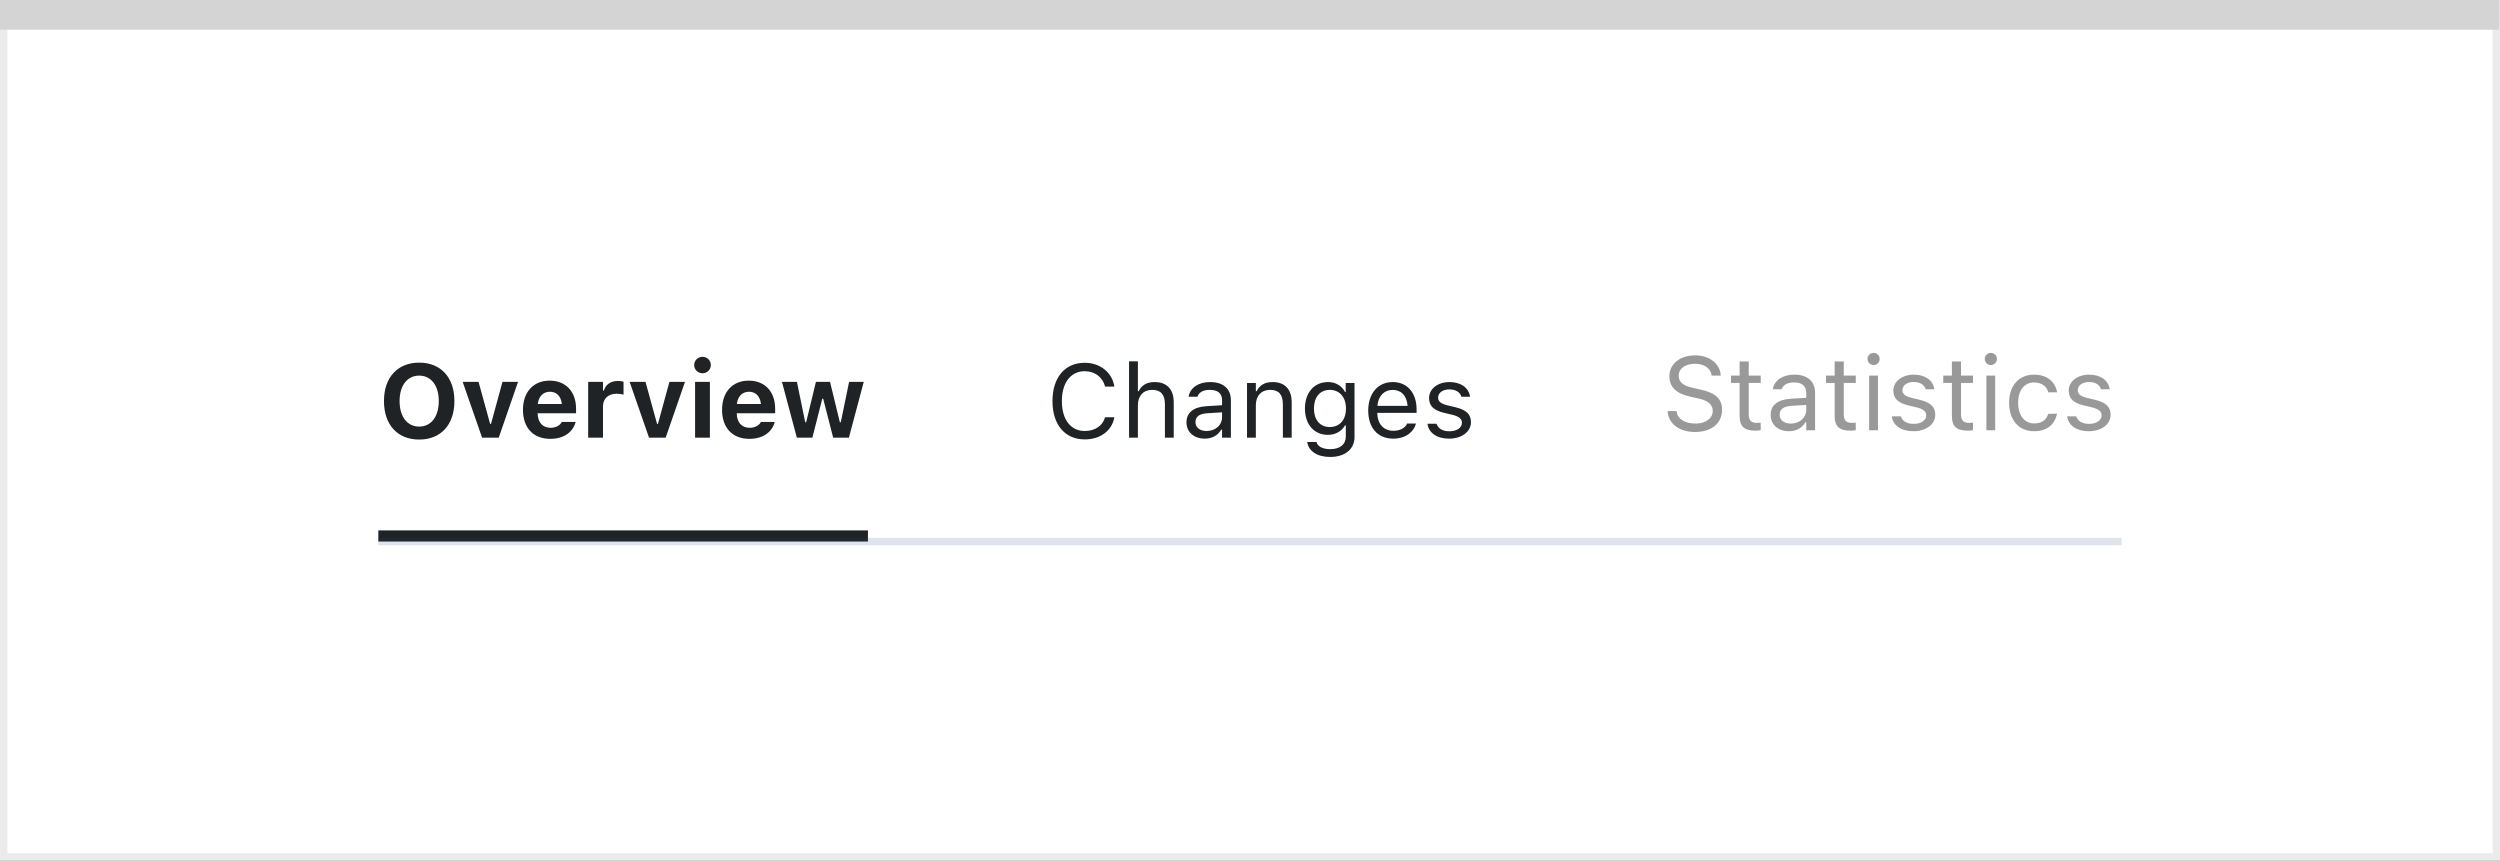
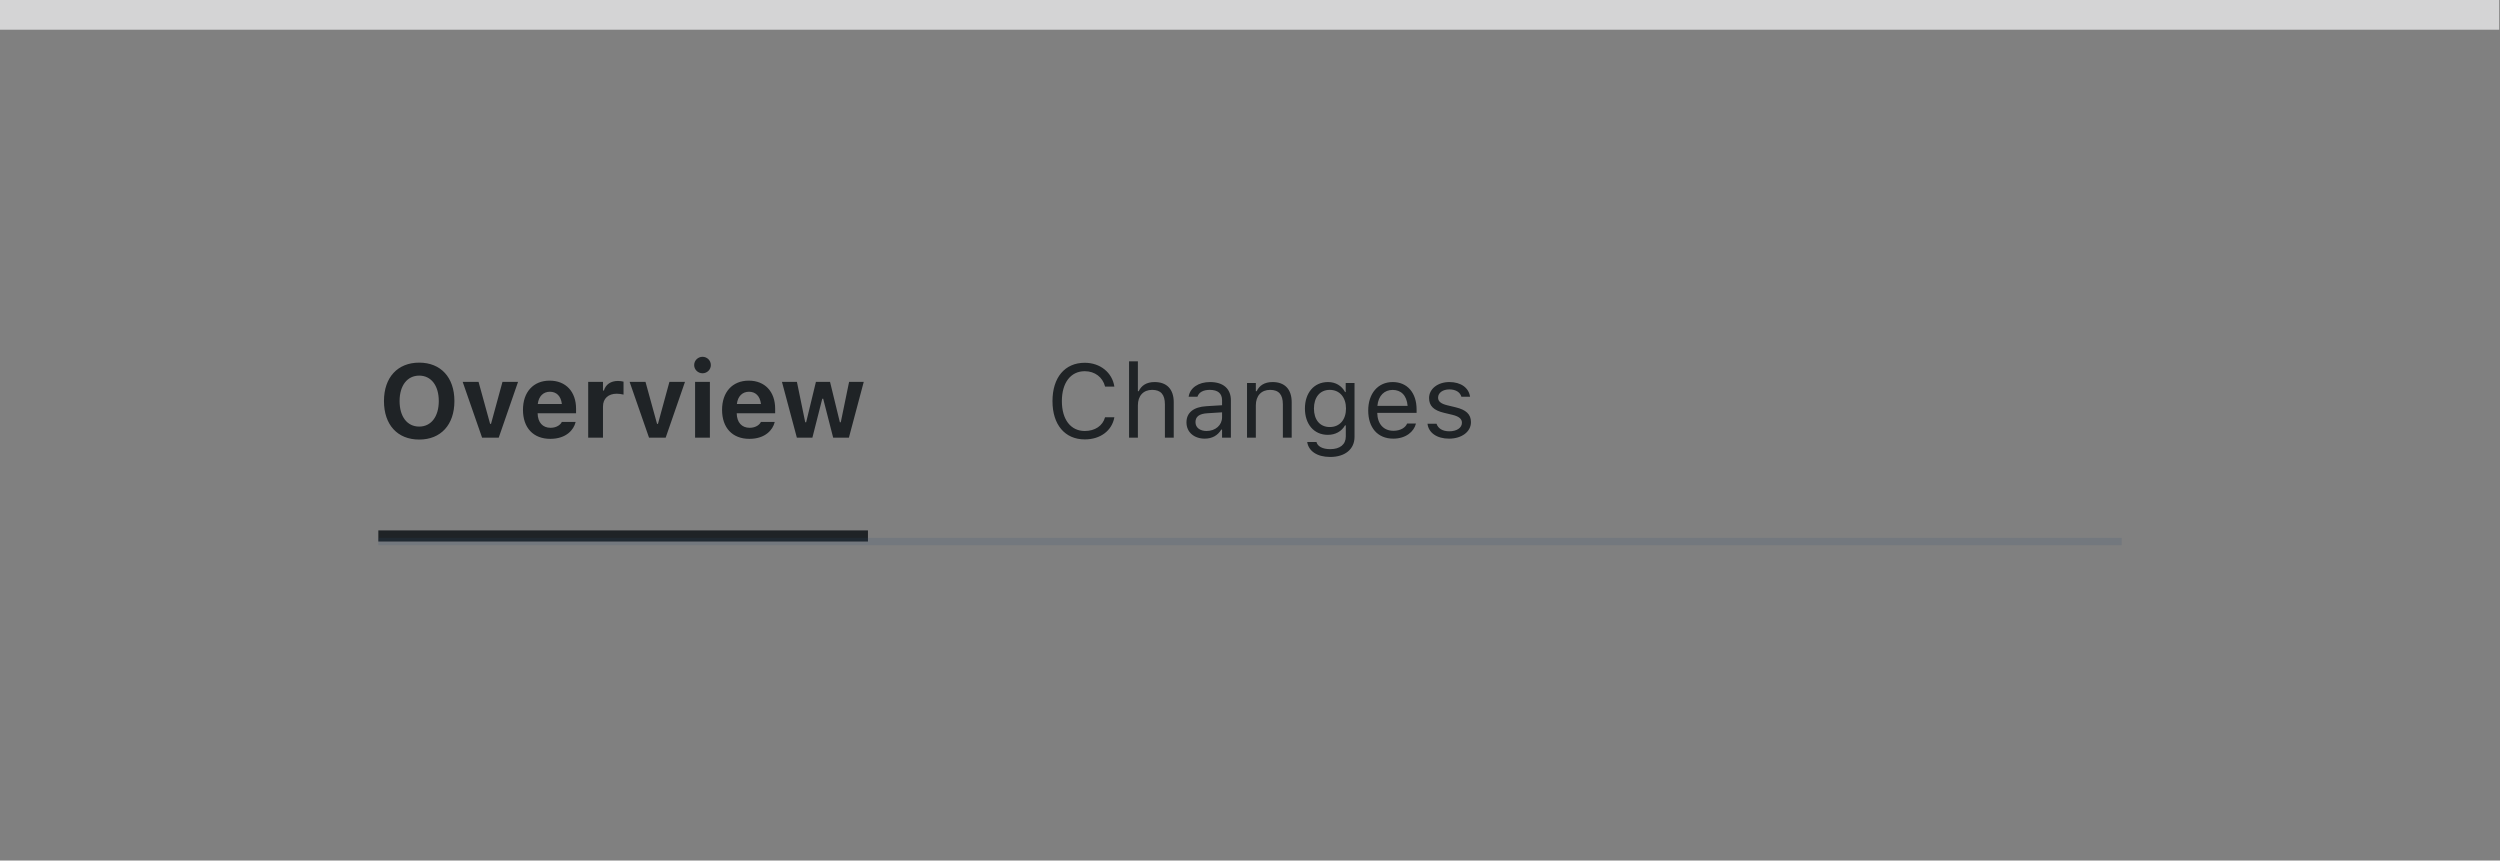
<svg xmlns="http://www.w3.org/2000/svg" width="337" height="116" viewBox="0 0 337 116" fill="none">
  <rect x="0" y="0" width="337" height="116" fill="#808080" stroke="none" />
-   <rect x="0.5" y="0.5" width="336" height="115" fill="white" stroke="#EBEBEB" />
  <path d="M0 0H336.893V4.005H0V0Z" fill="#D4D4D5" />
  <g clip-path="url(#clip0_1724_25611)">
    <path d="M56.51 59.253C59.422 59.253 61.254 57.257 61.254 54.071V54.058C61.254 50.872 59.415 48.883 56.51 48.883C53.605 48.883 51.759 50.865 51.759 54.058V54.071C51.759 57.257 53.577 59.253 56.51 59.253ZM56.51 57.503C54.883 57.503 53.864 56.156 53.864 54.071V54.058C53.864 51.966 54.903 50.633 56.51 50.633C58.109 50.633 59.148 51.966 59.148 54.058V54.071C59.148 56.156 58.116 57.503 56.51 57.503ZM64.986 59H67.228L69.833 51.474H67.734L66.189 57.134H66.066L64.508 51.474H62.368L64.986 59ZM74.174 59.157C76.375 59.157 77.346 57.886 77.578 56.942L77.592 56.874H75.732L75.712 56.915C75.575 57.202 75.09 57.667 74.215 57.667C73.155 57.667 72.492 56.949 72.472 55.712H77.653V55.09C77.653 52.813 76.286 51.31 74.092 51.31C71.897 51.31 70.496 52.848 70.496 55.24V55.247C70.496 57.66 71.884 59.157 74.174 59.157ZM74.126 52.807C74.994 52.807 75.616 53.367 75.739 54.461H72.492C72.615 53.395 73.258 52.807 74.126 52.807ZM79.287 59H81.283V54.789C81.283 53.723 82.001 53.073 83.136 53.073C83.443 53.073 83.751 53.121 84.052 53.19V51.446C83.853 51.392 83.573 51.351 83.307 51.351C82.329 51.351 81.645 51.829 81.406 52.643H81.283V51.474H79.287V59ZM87.49 59H89.732L92.337 51.474H90.238L88.693 57.134H88.57L87.012 51.474H84.872L87.49 59ZM94.702 50.318C95.317 50.318 95.823 49.826 95.823 49.211C95.823 48.589 95.317 48.097 94.702 48.097C94.087 48.097 93.574 48.589 93.574 49.211C93.574 49.826 94.087 50.318 94.702 50.318ZM93.697 59H95.693V51.474H93.697V59ZM101.012 59.157C103.213 59.157 104.184 57.886 104.416 56.942L104.43 56.874H102.57L102.55 56.915C102.413 57.202 101.928 57.667 101.053 57.667C99.993 57.667 99.33 56.949 99.31 55.712H104.491V55.09C104.491 52.813 103.124 51.31 100.93 51.31C98.735 51.31 97.334 52.848 97.334 55.24V55.247C97.334 57.66 98.722 59.157 101.012 59.157ZM100.964 52.807C101.832 52.807 102.454 53.367 102.577 54.461H99.33C99.453 53.395 100.096 52.807 100.964 52.807ZM107.417 59H109.509L110.842 53.75H110.965L112.312 59H114.431L116.434 51.474H114.458L113.337 56.922H113.214L111.888 51.474H109.987L108.668 56.922H108.545L107.424 51.474H105.407L107.417 59Z" fill="#1F2326" />
    <line x1="51" y1="72.5" x2="117" y2="72.5" stroke="#1F2326" stroke-width="2" />
  </g>
  <g clip-path="url(#clip1_1724_25611)">
    <path d="M146.229 59.232C148.328 59.232 149.887 58.063 150.215 56.259V56.245H148.971L148.957 56.259C148.649 57.394 147.604 58.098 146.229 58.098C144.329 58.098 143.14 56.546 143.14 54.078V54.065C143.14 51.597 144.329 50.038 146.223 50.038C147.583 50.038 148.636 50.838 148.964 52.102L148.971 52.116H150.208L150.215 52.102C149.921 50.209 148.301 48.903 146.223 48.903C143.543 48.903 141.875 50.886 141.875 54.065V54.078C141.875 57.25 143.55 59.232 146.229 59.232ZM152.197 59H153.387V54.639C153.387 53.347 154.132 52.554 155.308 52.554C156.483 52.554 157.03 53.19 157.03 54.516V59H158.22V54.228C158.22 52.478 157.297 51.501 155.643 51.501C154.556 51.501 153.865 51.959 153.496 52.738H153.387V48.705H152.197V59ZM162.396 59.13C163.388 59.13 164.16 58.699 164.625 57.913H164.734V59H165.924V53.955C165.924 52.424 164.919 51.501 163.121 51.501C161.549 51.501 160.428 52.28 160.236 53.435L160.229 53.477H161.419L161.426 53.456C161.617 52.882 162.198 52.554 163.08 52.554C164.181 52.554 164.734 53.046 164.734 53.955V54.625L162.622 54.755C160.906 54.857 159.936 55.616 159.936 56.929V56.942C159.936 58.282 160.995 59.13 162.396 59.13ZM161.152 56.915V56.901C161.152 56.17 161.645 55.773 162.766 55.705L164.734 55.582V56.252C164.734 57.305 163.853 58.098 162.643 58.098C161.788 58.098 161.152 57.66 161.152 56.915ZM168.098 59H169.287V54.639C169.287 53.347 170.032 52.554 171.208 52.554C172.384 52.554 172.931 53.19 172.931 54.516V59H174.12V54.228C174.12 52.478 173.197 51.501 171.543 51.501C170.456 51.501 169.766 51.959 169.396 52.738H169.287V51.631H168.098V59ZM179.309 61.598C181.318 61.598 182.59 60.545 182.59 58.898V51.631H181.4V52.848H181.318C180.867 52.014 180.061 51.501 179.021 51.501C177.094 51.501 175.904 52.998 175.904 55.062V55.076C175.904 57.141 177.087 58.617 178.994 58.617C180.006 58.617 180.84 58.159 181.305 57.346H181.414V58.836C181.414 59.923 180.628 60.545 179.309 60.545C178.249 60.545 177.593 60.148 177.463 59.588L177.456 59.581H176.226L176.212 59.588C176.396 60.798 177.531 61.598 179.309 61.598ZM179.254 57.565C177.887 57.565 177.121 56.539 177.121 55.076V55.062C177.121 53.6 177.887 52.554 179.254 52.554C180.614 52.554 181.441 53.6 181.441 55.062V55.076C181.441 56.539 180.621 57.565 179.254 57.565ZM187.812 59.13C189.549 59.13 190.602 58.145 190.854 57.148L190.868 57.093H189.679L189.651 57.154C189.453 57.599 188.838 58.07 187.84 58.07C186.527 58.07 185.687 57.182 185.652 55.657H190.957V55.192C190.957 52.991 189.74 51.501 187.737 51.501C185.734 51.501 184.436 53.06 184.436 55.336V55.343C184.436 57.653 185.707 59.13 187.812 59.13ZM187.73 52.56C188.817 52.56 189.624 53.251 189.747 54.707H185.673C185.803 53.306 186.637 52.56 187.73 52.56ZM195.332 59.13C197.007 59.13 198.285 58.221 198.285 56.908V56.895C198.285 55.842 197.615 55.24 196.228 54.905L195.093 54.632C194.225 54.42 193.855 54.105 193.855 53.606V53.593C193.855 52.943 194.498 52.492 195.373 52.492C196.262 52.492 196.836 52.895 196.993 53.477H198.162C197.998 52.273 196.925 51.501 195.38 51.501C193.814 51.501 192.639 52.424 192.639 53.648V53.654C192.639 54.714 193.261 55.315 194.642 55.644L195.783 55.917C196.692 56.136 197.068 56.484 197.068 56.983V56.997C197.068 57.667 196.364 58.139 195.373 58.139C194.43 58.139 193.842 57.735 193.644 57.12H192.427C192.563 58.337 193.691 59.13 195.332 59.13Z" fill="#1F2326" />
  </g>
  <g clip-path="url(#clip2_1724_25611)">
    <g clip-path="url(#clip3_1724_25611)">
      <path d="M228.491 58.232C230.692 58.232 232.135 57.084 232.135 55.238V55.231C232.135 53.81 231.321 52.982 229.264 52.524L228.17 52.278C226.83 51.984 226.29 51.451 226.29 50.665V50.658C226.29 49.626 227.24 49.045 228.471 49.038C229.756 49.031 230.576 49.674 230.713 50.542L230.727 50.631H231.957L231.95 50.535C231.848 49.065 230.474 47.903 228.505 47.903C226.468 47.903 225.039 49.059 225.032 50.692V50.699C225.032 52.128 225.887 53.037 227.862 53.475L228.956 53.714C230.31 54.015 230.877 54.575 230.877 55.395V55.402C230.877 56.407 229.899 57.098 228.56 57.098C227.138 57.098 226.112 56.476 226.023 55.491L226.017 55.416H224.786L224.793 55.491C224.937 57.098 226.331 58.232 228.491 58.232ZM236.653 58.055C236.886 58.055 237.111 58.027 237.344 57.986V56.975C237.125 56.995 237.009 57.002 236.797 57.002C236.031 57.002 235.73 56.653 235.73 55.785V51.615H237.344V50.631H235.73V48.724H234.5V50.631H233.338V51.615H234.5V56.086C234.5 57.494 235.136 58.055 236.653 58.055ZM241.145 58.13C242.136 58.13 242.908 57.699 243.373 56.913H243.482V58H244.672V52.955C244.672 51.424 243.667 50.501 241.869 50.501C240.297 50.501 239.176 51.28 238.984 52.435L238.978 52.477H240.167L240.174 52.456C240.365 51.882 240.946 51.554 241.828 51.554C242.929 51.554 243.482 52.046 243.482 52.955V53.625L241.37 53.755C239.654 53.857 238.684 54.616 238.684 55.929V55.942C238.684 57.282 239.743 58.13 241.145 58.13ZM239.9 55.915V55.901C239.9 55.17 240.393 54.773 241.514 54.705L243.482 54.582V55.252C243.482 56.305 242.601 57.098 241.391 57.098C240.536 57.098 239.9 56.66 239.9 55.915ZM249.464 58.055C249.696 58.055 249.922 58.027 250.154 57.986V56.975C249.936 56.995 249.819 57.002 249.607 57.002C248.842 57.002 248.541 56.653 248.541 55.785V51.615H250.154V50.631H248.541V48.724H247.311V50.631H246.148V51.615H247.311V56.086C247.311 57.494 247.946 58.055 249.464 58.055ZM252.561 49.209C253.012 49.209 253.381 48.84 253.381 48.389C253.381 47.938 253.012 47.568 252.561 47.568C252.109 47.568 251.74 47.938 251.74 48.389C251.74 48.84 252.109 49.209 252.561 49.209ZM251.959 58H253.148V50.631H251.959V58ZM257.92 58.13C259.595 58.13 260.873 57.221 260.873 55.908V55.895C260.873 54.842 260.203 54.24 258.815 53.905L257.681 53.632C256.812 53.42 256.443 53.105 256.443 52.606V52.593C256.443 51.943 257.086 51.492 257.961 51.492C258.85 51.492 259.424 51.895 259.581 52.477H260.75C260.586 51.273 259.513 50.501 257.968 50.501C256.402 50.501 255.227 51.424 255.227 52.648V52.654C255.227 53.714 255.849 54.315 257.229 54.644L258.371 54.917C259.28 55.136 259.656 55.484 259.656 55.983V55.997C259.656 56.667 258.952 57.139 257.961 57.139C257.018 57.139 256.43 56.735 256.231 56.12H255.015C255.151 57.337 256.279 58.13 257.92 58.13ZM265.269 58.055C265.501 58.055 265.727 58.027 265.959 57.986V56.975C265.74 56.995 265.624 57.002 265.412 57.002C264.646 57.002 264.346 56.653 264.346 55.785V51.615H265.959V50.631H264.346V48.724H263.115V50.631H261.953V51.615H263.115V56.086C263.115 57.494 263.751 58.055 265.269 58.055ZM268.365 49.209C268.816 49.209 269.186 48.84 269.186 48.389C269.186 47.938 268.816 47.568 268.365 47.568C267.914 47.568 267.545 47.938 267.545 48.389C267.545 48.84 267.914 49.209 268.365 49.209ZM267.764 58H268.953V50.631H267.764V58ZM274.21 58.13C275.98 58.13 276.972 57.18 277.272 55.847L277.286 55.772L276.11 55.778L276.097 55.819C275.823 56.64 275.194 57.077 274.203 57.077C272.891 57.077 272.043 55.99 272.043 54.295V54.281C272.043 52.62 272.877 51.554 274.203 51.554C275.263 51.554 275.919 52.142 276.104 52.866L276.11 52.887H277.293L277.286 52.846C277.067 51.533 275.994 50.501 274.203 50.501C272.139 50.501 270.826 51.991 270.826 54.281V54.295C270.826 56.633 272.146 58.13 274.21 58.13ZM281.559 58.13C283.233 58.13 284.512 57.221 284.512 55.908V55.895C284.512 54.842 283.842 54.24 282.454 53.905L281.319 53.632C280.451 53.42 280.082 53.105 280.082 52.606V52.593C280.082 51.943 280.725 51.492 281.6 51.492C282.488 51.492 283.062 51.895 283.22 52.477H284.389C284.225 51.273 283.151 50.501 281.606 50.501C280.041 50.501 278.865 51.424 278.865 52.648V52.654C278.865 53.714 279.487 54.315 280.868 54.644L282.01 54.917C282.919 55.136 283.295 55.484 283.295 55.983V55.997C283.295 56.667 282.591 57.139 281.6 57.139C280.656 57.139 280.068 56.735 279.87 56.12H278.653C278.79 57.337 279.918 58.13 281.559 58.13Z" fill="#999999" />
    </g>
  </g>
  <line x1="51" y1="73" x2="286" y2="73" stroke="#2B4F74" stroke-opacity="0.15" />
  <defs>
    <clipPath id="clip0_1724_25611">
      <rect width="66" height="28" fill="white" transform="translate(51 45)" />
    </clipPath>
    <clipPath id="clip1_1724_25611">
      <rect width="59" height="28" fill="white" transform="translate(141 45)" />
    </clipPath>
    <clipPath id="clip2_1724_25611">
      <rect width="62" height="28" fill="white" transform="translate(224 45)" />
    </clipPath>
    <clipPath id="clip3_1724_25611">
-       <rect width="62" height="30" fill="white" transform="translate(224 43)" />
-     </clipPath>
+       </clipPath>
  </defs>
</svg>